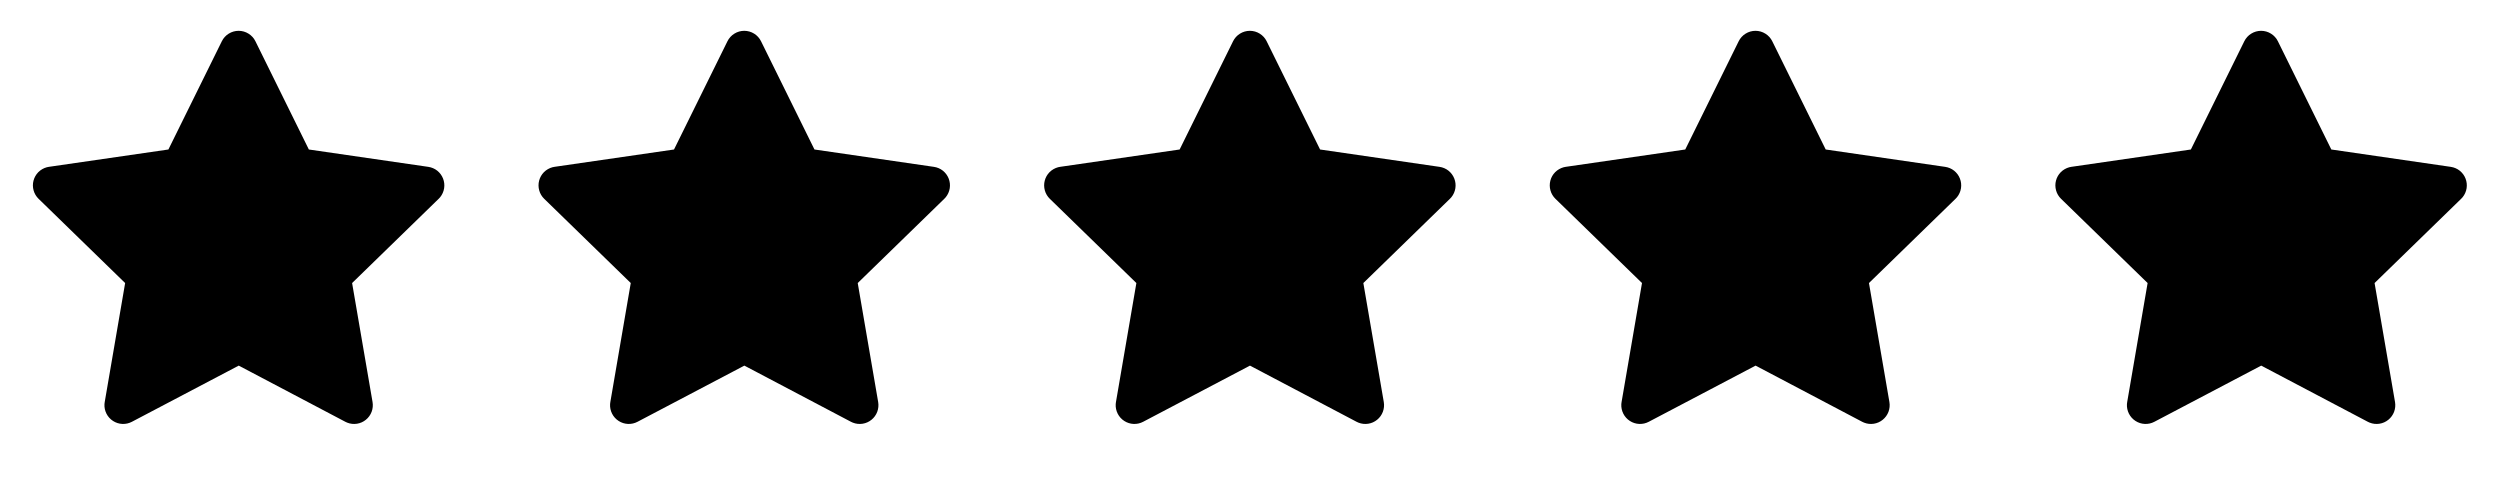
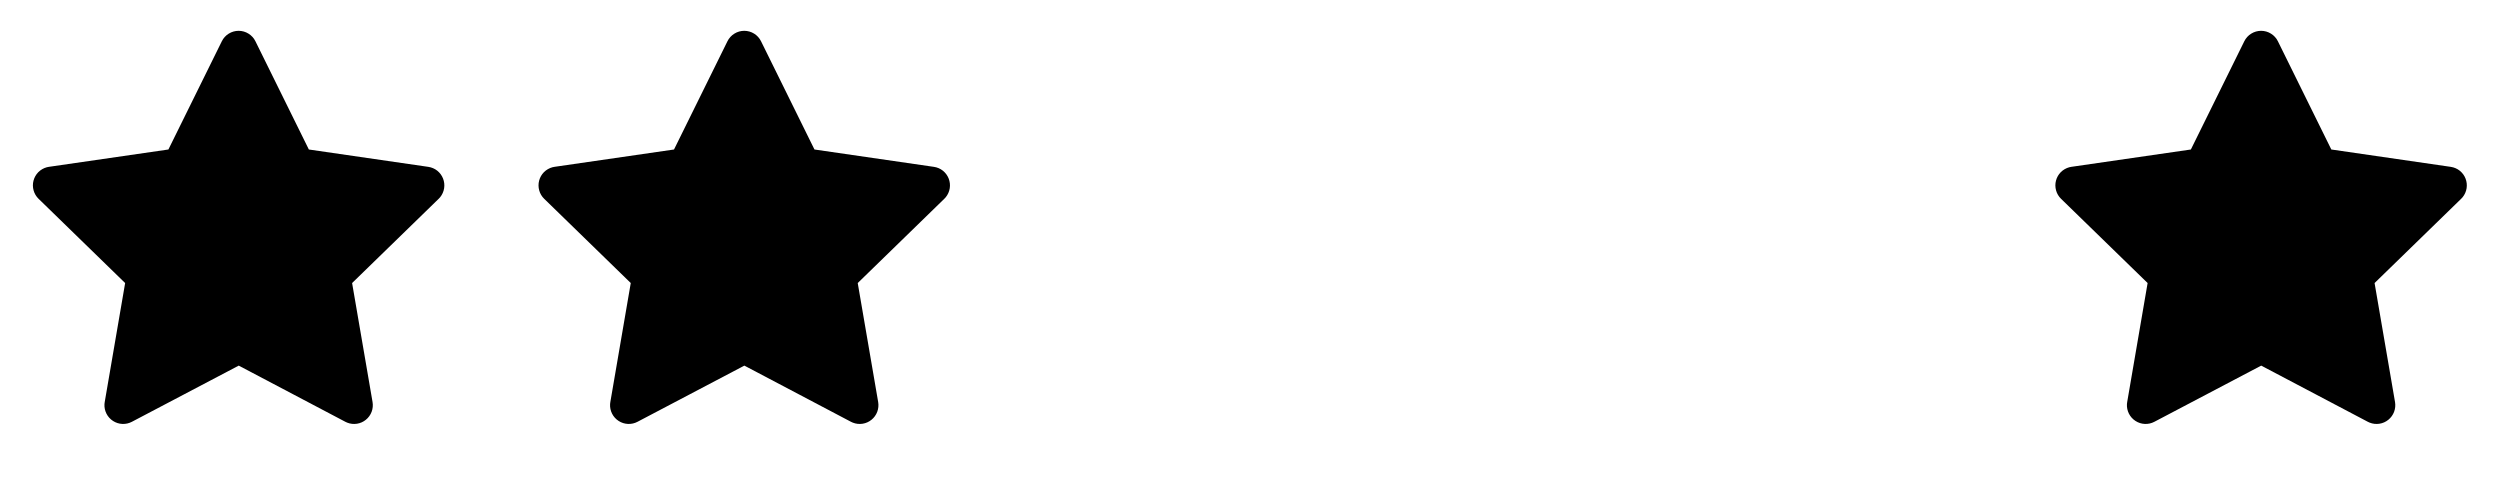
<svg xmlns="http://www.w3.org/2000/svg" width="89" height="17" viewBox="0 0 89 17" fill="none">
  <path d="M5.995 5.322L1.742 5.939L1.667 5.954C1.553 5.985 1.449 6.045 1.365 6.128C1.282 6.212 1.223 6.316 1.193 6.43C1.163 6.544 1.164 6.664 1.196 6.778C1.227 6.892 1.289 6.995 1.373 7.077L4.455 10.076L3.728 14.313L3.719 14.386C3.712 14.504 3.737 14.622 3.79 14.727C3.844 14.833 3.924 14.922 4.024 14.986C4.123 15.05 4.237 15.087 4.355 15.092C4.473 15.097 4.591 15.071 4.695 15.016L8.499 13.016L12.295 15.016L12.361 15.046C12.471 15.09 12.591 15.103 12.708 15.085C12.825 15.067 12.935 15.018 13.026 14.943C13.118 14.869 13.188 14.771 13.23 14.66C13.271 14.549 13.283 14.43 13.263 14.313L12.535 10.076L15.618 7.076L15.67 7.02C15.744 6.928 15.793 6.819 15.811 6.702C15.829 6.586 15.816 6.467 15.773 6.357C15.73 6.247 15.659 6.151 15.567 6.077C15.475 6.004 15.365 5.957 15.248 5.94L10.995 5.322L9.093 1.469C9.038 1.357 8.953 1.263 8.847 1.198C8.742 1.132 8.62 1.097 8.495 1.097C8.371 1.097 8.249 1.132 8.143 1.198C8.038 1.263 7.952 1.357 7.897 1.469L5.995 5.322Z" fill="black" />
  <path d="M23.995 5.322L19.742 5.939L19.667 5.954C19.553 5.985 19.449 6.045 19.365 6.128C19.282 6.212 19.223 6.316 19.193 6.43C19.163 6.544 19.164 6.664 19.196 6.778C19.227 6.892 19.289 6.995 19.373 7.077L22.455 10.076L21.728 14.313L21.719 14.386C21.712 14.504 21.737 14.622 21.79 14.727C21.844 14.833 21.924 14.922 22.024 14.986C22.123 15.05 22.237 15.087 22.355 15.092C22.474 15.097 22.591 15.071 22.695 15.016L26.499 13.016L30.295 15.016L30.361 15.046C30.471 15.09 30.591 15.103 30.708 15.085C30.825 15.067 30.935 15.018 31.026 14.943C31.118 14.869 31.188 14.771 31.23 14.66C31.271 14.549 31.283 14.43 31.263 14.313L30.535 10.076L33.618 7.076L33.67 7.02C33.744 6.928 33.793 6.819 33.811 6.702C33.829 6.586 33.816 6.467 33.773 6.357C33.73 6.247 33.659 6.151 33.567 6.077C33.475 6.004 33.365 5.957 33.248 5.94L28.995 5.322L27.093 1.469C27.038 1.357 26.953 1.263 26.848 1.198C26.742 1.132 26.62 1.097 26.495 1.097C26.371 1.097 26.249 1.132 26.143 1.198C26.038 1.263 25.952 1.357 25.897 1.469L23.995 5.322Z" fill="black" />
-   <path d="M41.995 5.322L37.742 5.939L37.667 5.954C37.553 5.985 37.449 6.045 37.365 6.128C37.282 6.212 37.222 6.316 37.193 6.43C37.163 6.544 37.164 6.664 37.196 6.778C37.227 6.892 37.289 6.995 37.373 7.077L40.455 10.076L39.728 14.313L39.719 14.386C39.712 14.504 39.737 14.622 39.79 14.727C39.844 14.833 39.924 14.922 40.024 14.986C40.123 15.05 40.237 15.087 40.355 15.092C40.474 15.097 40.591 15.071 40.695 15.016L44.499 13.016L48.295 15.016L48.361 15.046C48.471 15.09 48.591 15.103 48.708 15.085C48.825 15.067 48.935 15.018 49.026 14.943C49.118 14.869 49.188 14.771 49.23 14.66C49.271 14.549 49.283 14.43 49.263 14.313L48.535 10.076L51.618 7.076L51.67 7.02C51.744 6.928 51.793 6.819 51.811 6.702C51.829 6.586 51.816 6.467 51.773 6.357C51.73 6.247 51.659 6.151 51.567 6.077C51.475 6.004 51.365 5.957 51.248 5.94L46.995 5.322L45.093 1.469C45.038 1.357 44.953 1.263 44.847 1.198C44.742 1.132 44.62 1.097 44.495 1.097C44.371 1.097 44.249 1.132 44.143 1.198C44.038 1.263 43.952 1.357 43.897 1.469L41.995 5.322Z" fill="black" />
-   <path d="M59.995 5.322L55.742 5.939L55.667 5.954C55.553 5.985 55.449 6.045 55.365 6.128C55.282 6.212 55.222 6.316 55.193 6.43C55.163 6.544 55.164 6.664 55.196 6.778C55.227 6.892 55.289 6.995 55.373 7.077L58.455 10.076L57.728 14.313L57.719 14.386C57.712 14.504 57.737 14.622 57.79 14.727C57.844 14.833 57.924 14.922 58.024 14.986C58.123 15.05 58.237 15.087 58.355 15.092C58.474 15.097 58.591 15.071 58.695 15.016L62.499 13.016L66.295 15.016L66.361 15.046C66.471 15.09 66.591 15.103 66.708 15.085C66.825 15.067 66.935 15.018 67.026 14.943C67.118 14.869 67.188 14.771 67.23 14.66C67.271 14.549 67.283 14.43 67.263 14.313L66.535 10.076L69.618 7.076L69.67 7.02C69.744 6.928 69.793 6.819 69.811 6.702C69.829 6.586 69.816 6.467 69.773 6.357C69.731 6.247 69.659 6.151 69.567 6.077C69.475 6.004 69.365 5.957 69.248 5.94L64.995 5.322L63.093 1.469C63.038 1.357 62.953 1.263 62.847 1.198C62.742 1.132 62.62 1.097 62.495 1.097C62.371 1.097 62.249 1.132 62.143 1.198C62.038 1.263 61.952 1.357 61.897 1.469L59.995 5.322Z" fill="black" />
  <path d="M77.995 5.322L73.742 5.939L73.667 5.954C73.553 5.985 73.449 6.045 73.365 6.128C73.282 6.212 73.222 6.316 73.193 6.43C73.163 6.544 73.164 6.664 73.196 6.778C73.227 6.892 73.289 6.995 73.373 7.077L76.455 10.076L75.728 14.313L75.719 14.386C75.712 14.504 75.737 14.622 75.79 14.727C75.844 14.833 75.924 14.922 76.024 14.986C76.123 15.05 76.237 15.087 76.355 15.092C76.474 15.097 76.591 15.071 76.695 15.016L80.499 13.016L84.295 15.016L84.361 15.046C84.471 15.09 84.591 15.103 84.708 15.085C84.825 15.067 84.935 15.018 85.026 14.943C85.118 14.869 85.188 14.771 85.23 14.66C85.271 14.549 85.283 14.43 85.263 14.313L84.535 10.076L87.618 7.076L87.67 7.02C87.744 6.928 87.793 6.819 87.811 6.702C87.829 6.586 87.816 6.467 87.773 6.357C87.731 6.247 87.659 6.151 87.567 6.077C87.475 6.004 87.365 5.957 87.248 5.94L82.995 5.322L81.093 1.469C81.038 1.357 80.953 1.263 80.847 1.198C80.742 1.132 80.62 1.097 80.495 1.097C80.371 1.097 80.249 1.132 80.143 1.198C80.037 1.263 79.952 1.357 79.897 1.469L77.995 5.322Z" fill="black" />
</svg>